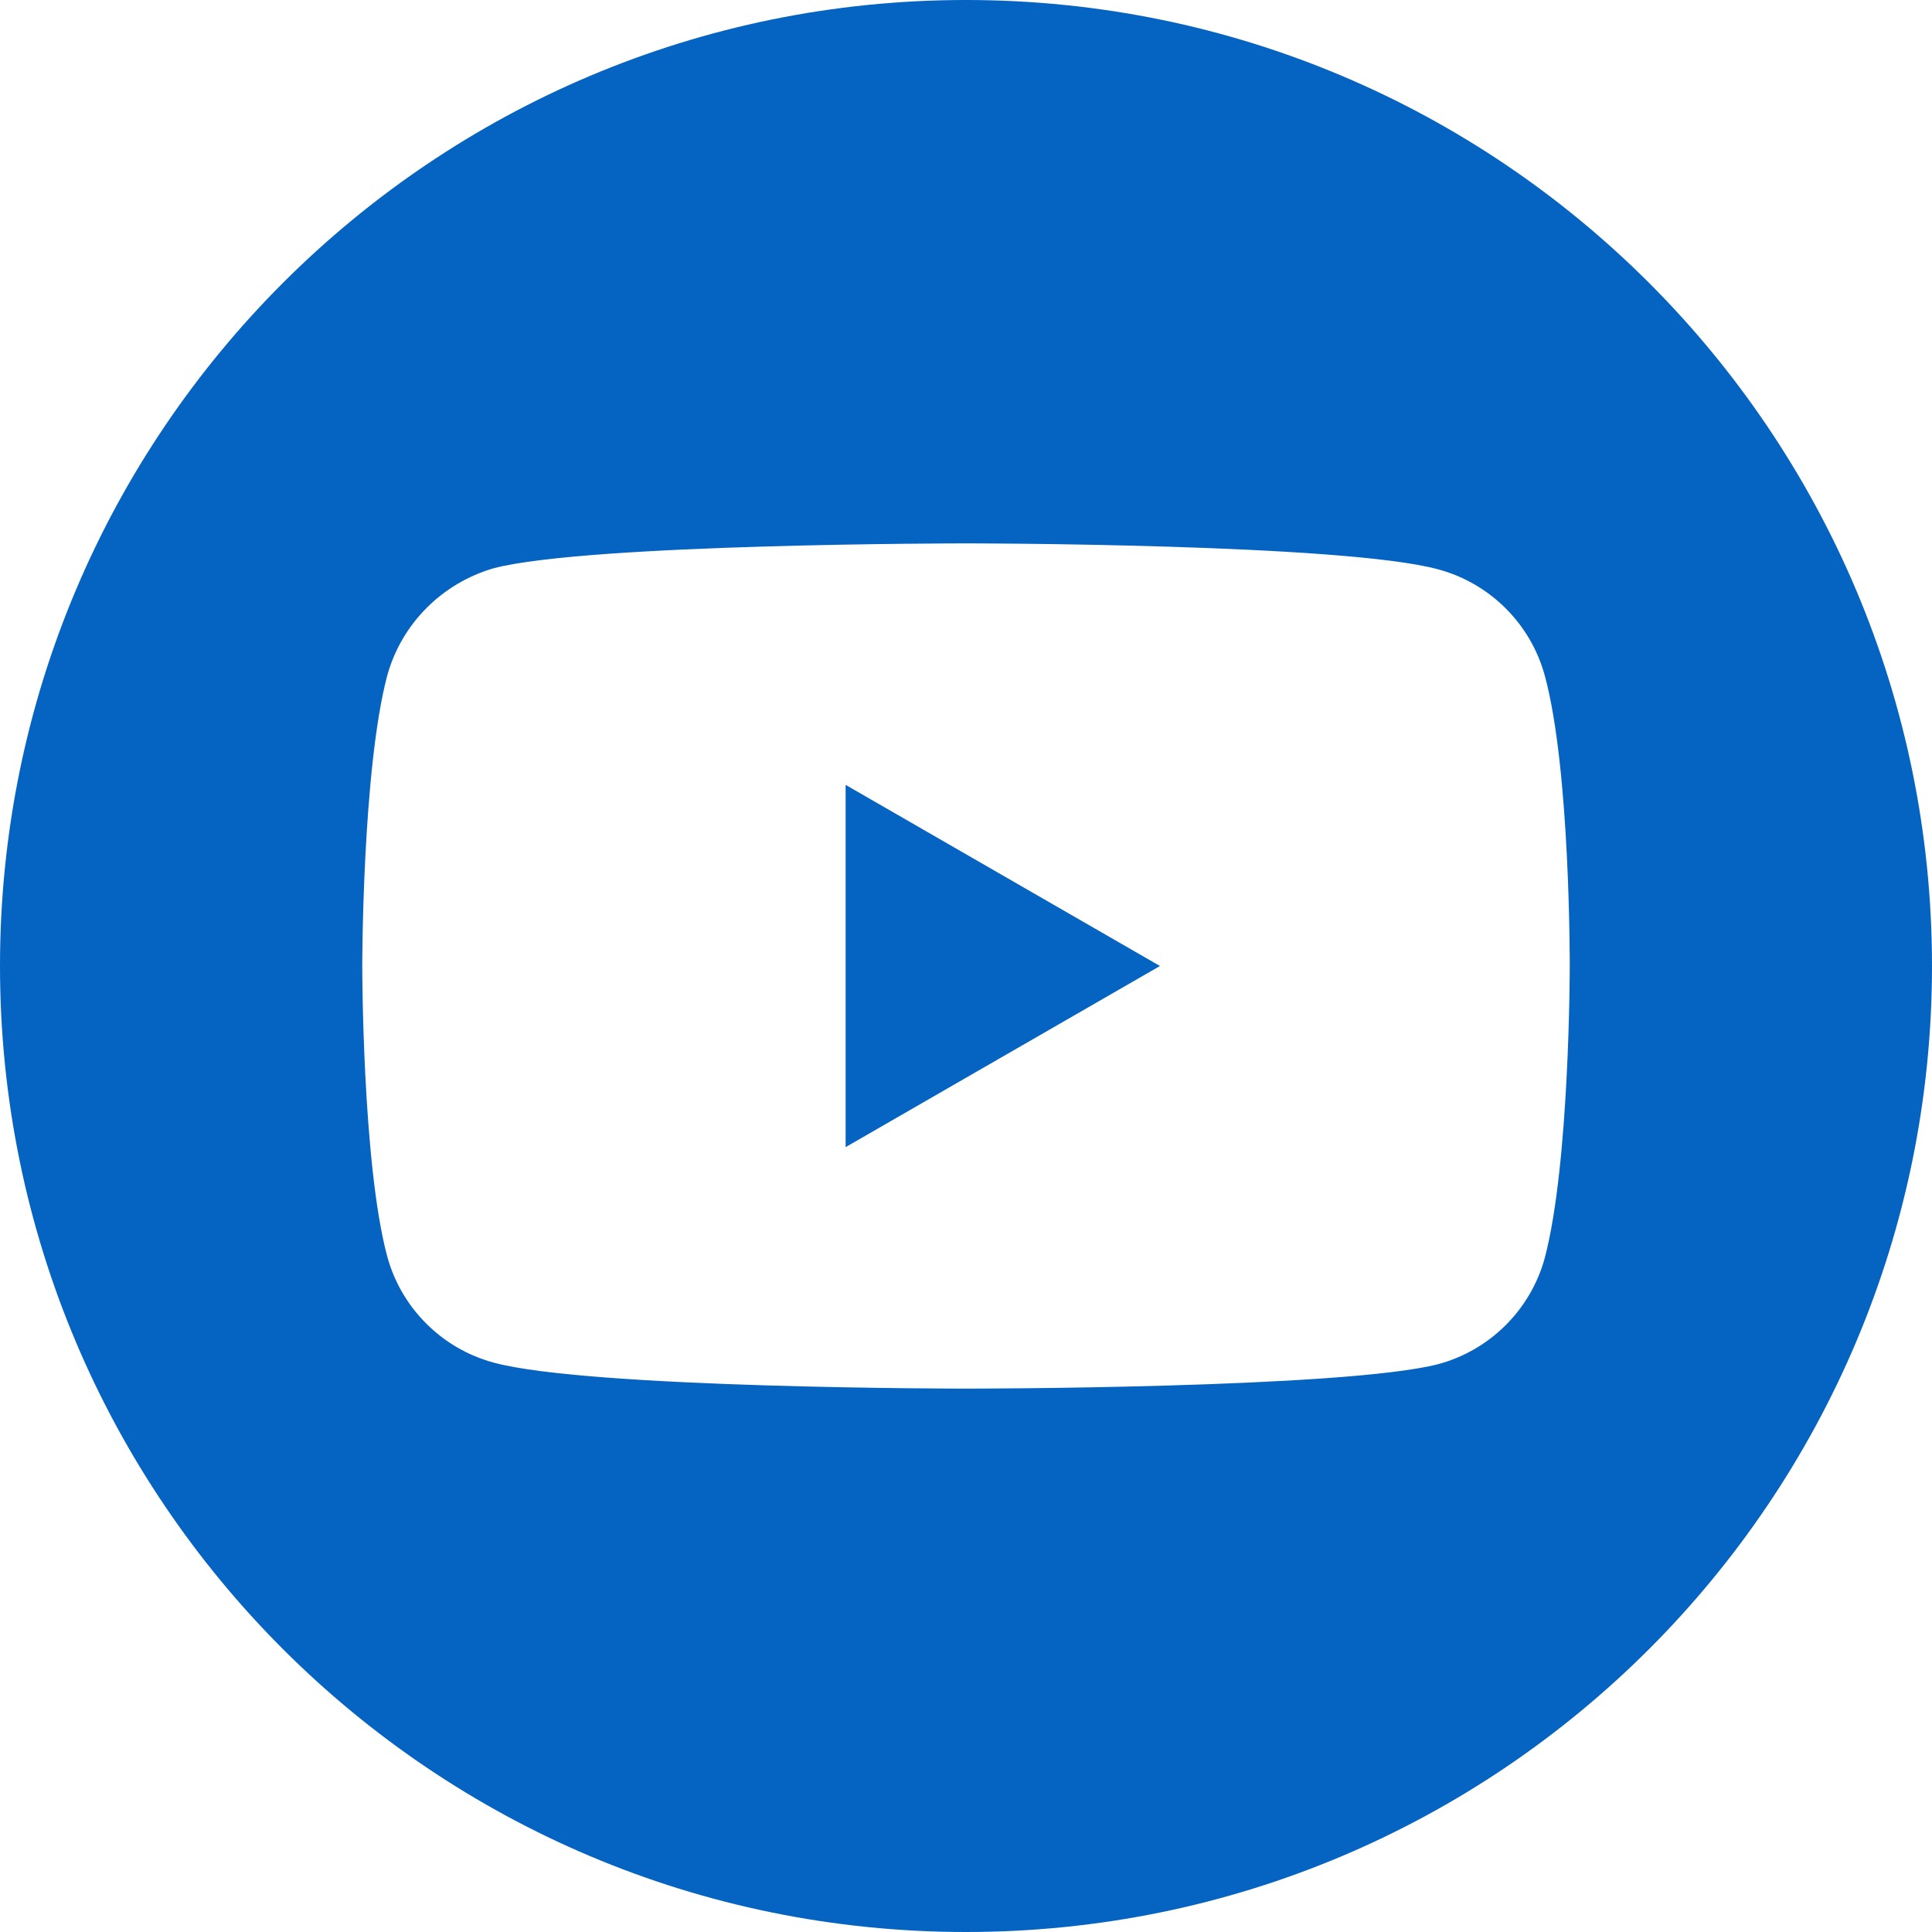
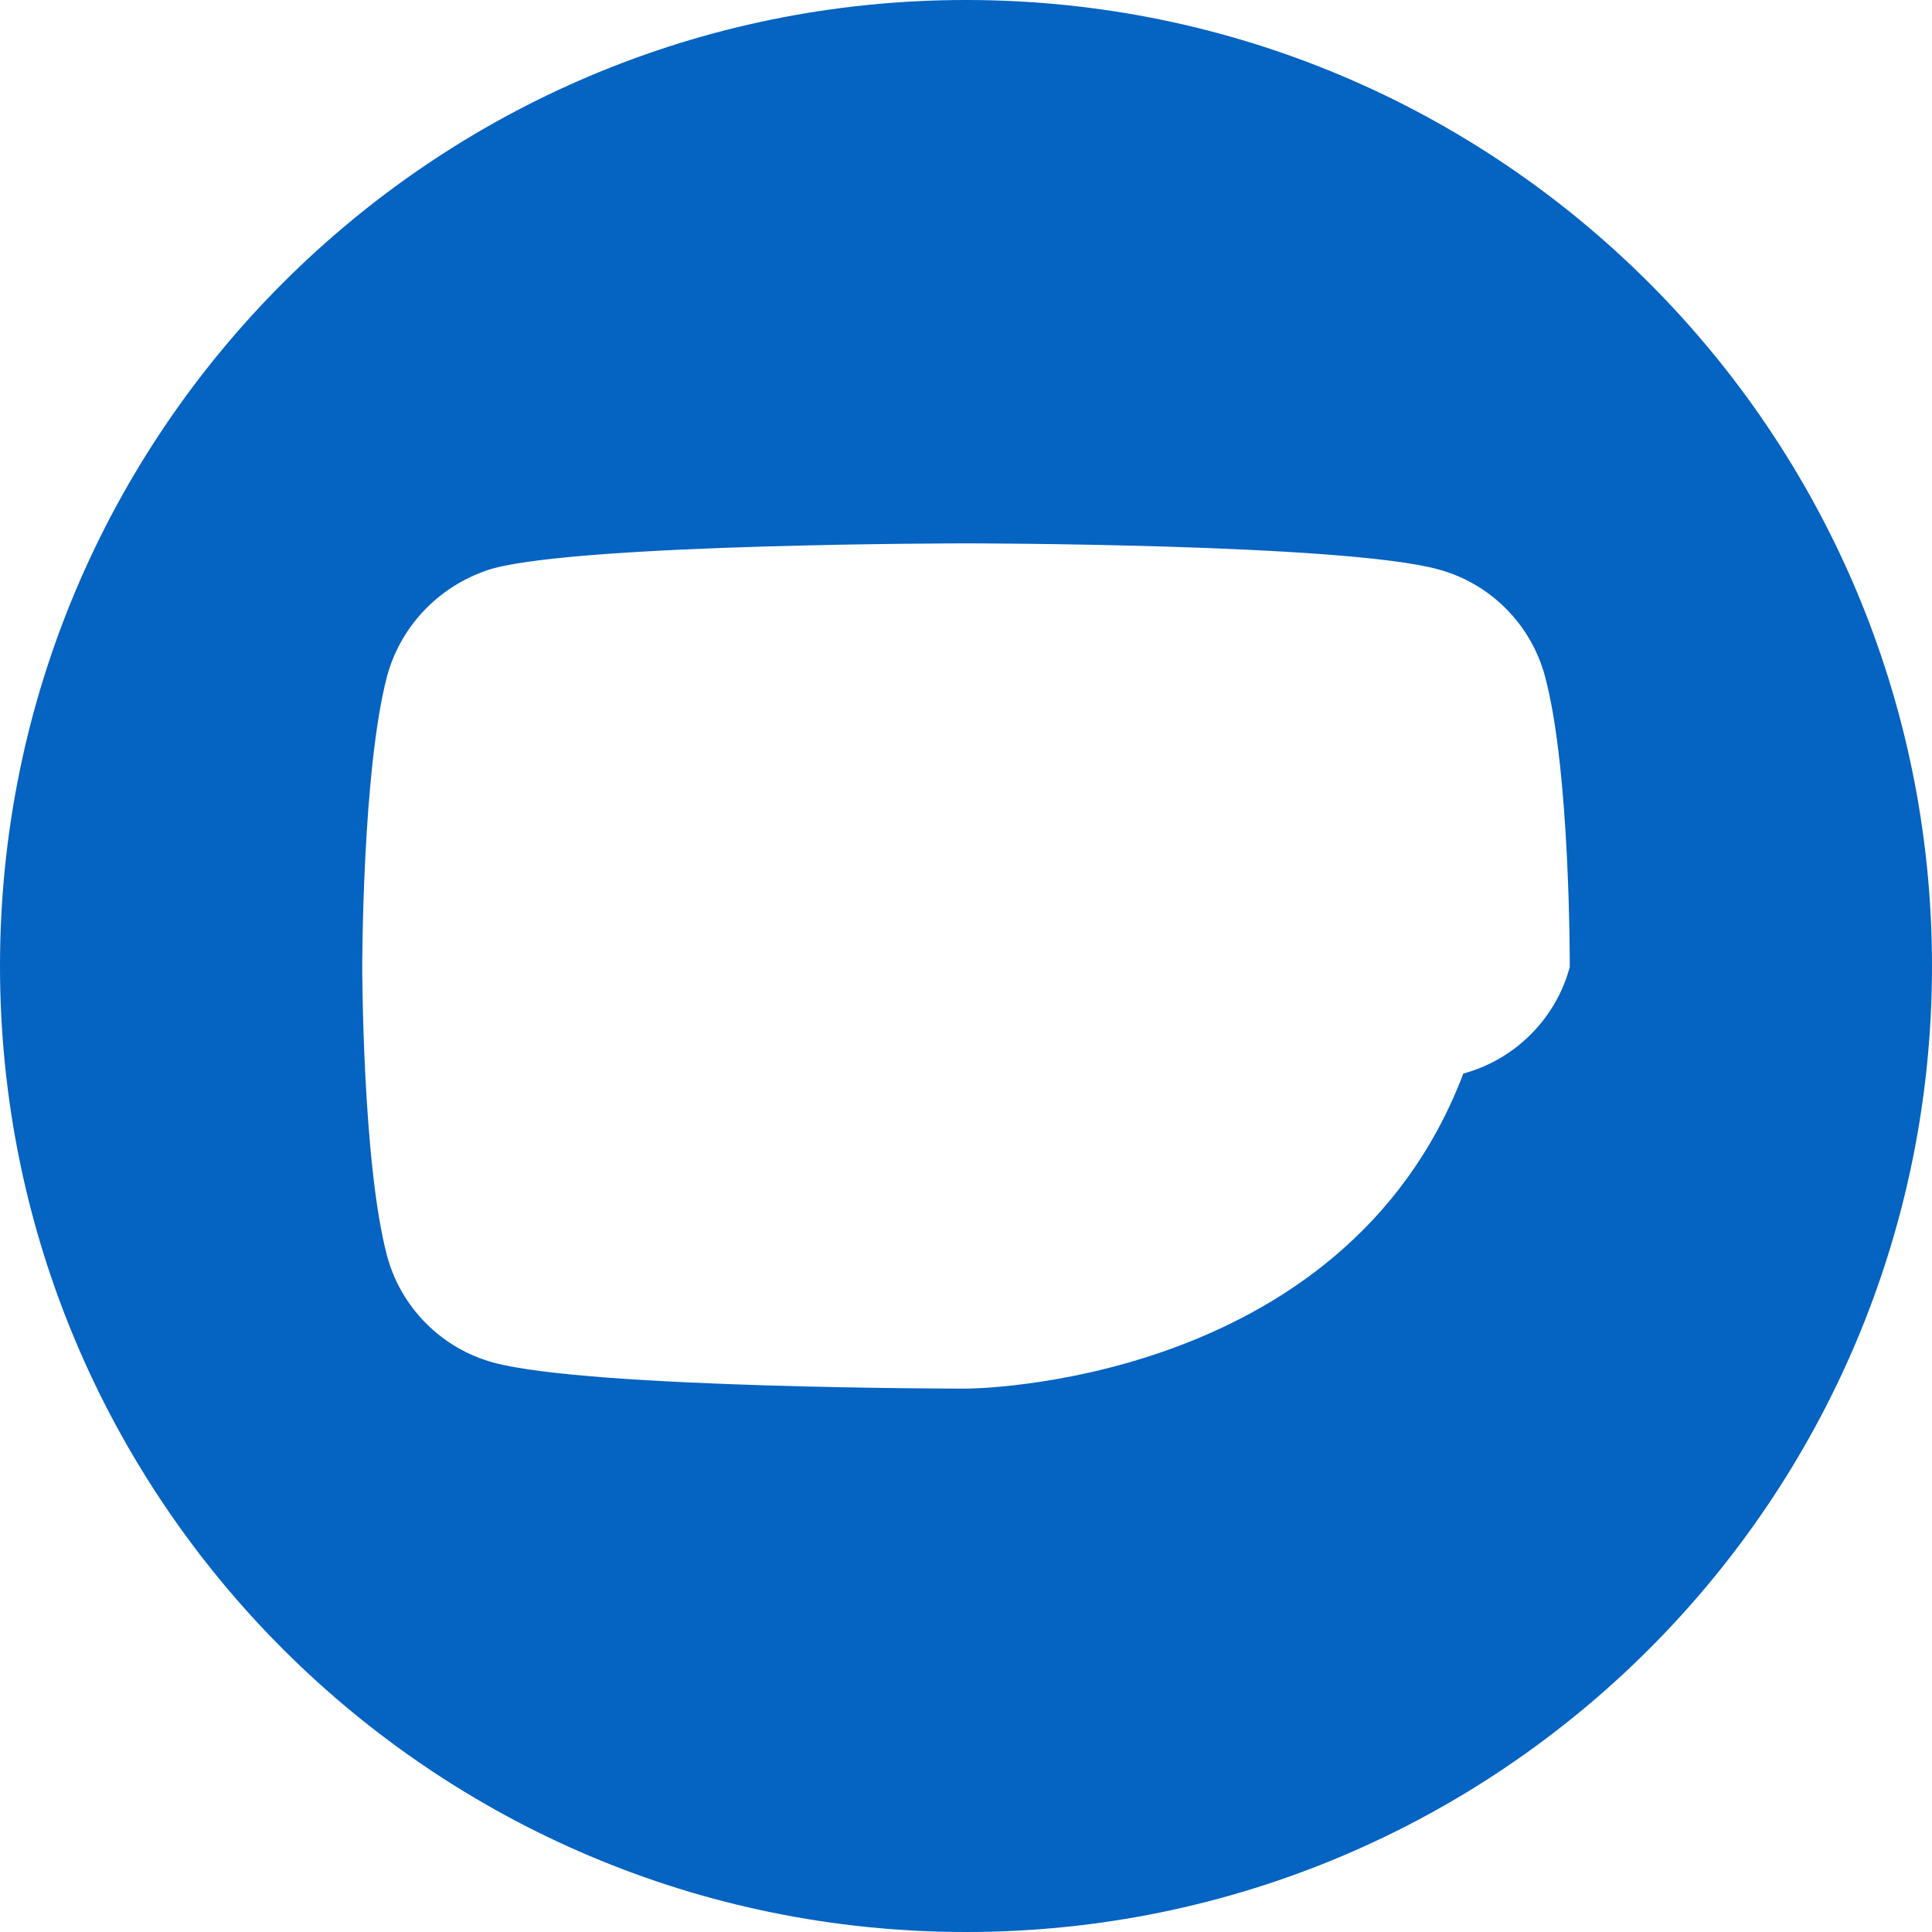
<svg xmlns="http://www.w3.org/2000/svg" version="1.1" id="Capa_1" x="0px" y="0px" viewBox="0 0 512 512" style="enable-background:new 0 0 512 512;" xml:space="preserve">
  <style type="text/css">
	.st0{fill:#0563C1;}
</style>
-   <path class="st0" d="m224.1 304l83.3-48l-83.3-48v96z" />
-   <path class="st0" d="m256 0C114.6 0 0 114.6 0 256s114.6 256 256 256s256-114.6 256-256S397.4 0 256 0zm160 256.3s0 51.9-6.6 77c-3.7 13.7-14.5 24.5-28.2 28.2C356.1 368 256 368 256 368s-99.9 0-125.2-6.9c-13.7-3.7-24.5-14.5-28.2-28.2C96 308.2 96 256 96 256s0-51.9 6.6-76.9c3.8-13.8 14.5-24.5 28.2-28.5C155.9 144 256 144 256 144s100.1 0 125.2 6.9c13.7 3.7 24.5 14.5 28.2 28.2c6.8 25 6.6 77.2 6.6 77.2z" />
+   <path class="st0" d="m256 0C114.6 0 0 114.6 0 256s114.6 256 256 256s256-114.6 256-256S397.4 0 256 0zm160 256.3c-3.7 13.7-14.5 24.5-28.2 28.2C356.1 368 256 368 256 368s-99.9 0-125.2-6.9c-13.7-3.7-24.5-14.5-28.2-28.2C96 308.2 96 256 96 256s0-51.9 6.6-76.9c3.8-13.8 14.5-24.5 28.2-28.5C155.9 144 256 144 256 144s100.1 0 125.2 6.9c13.7 3.7 24.5 14.5 28.2 28.2c6.8 25 6.6 77.2 6.6 77.2z" />
</svg>